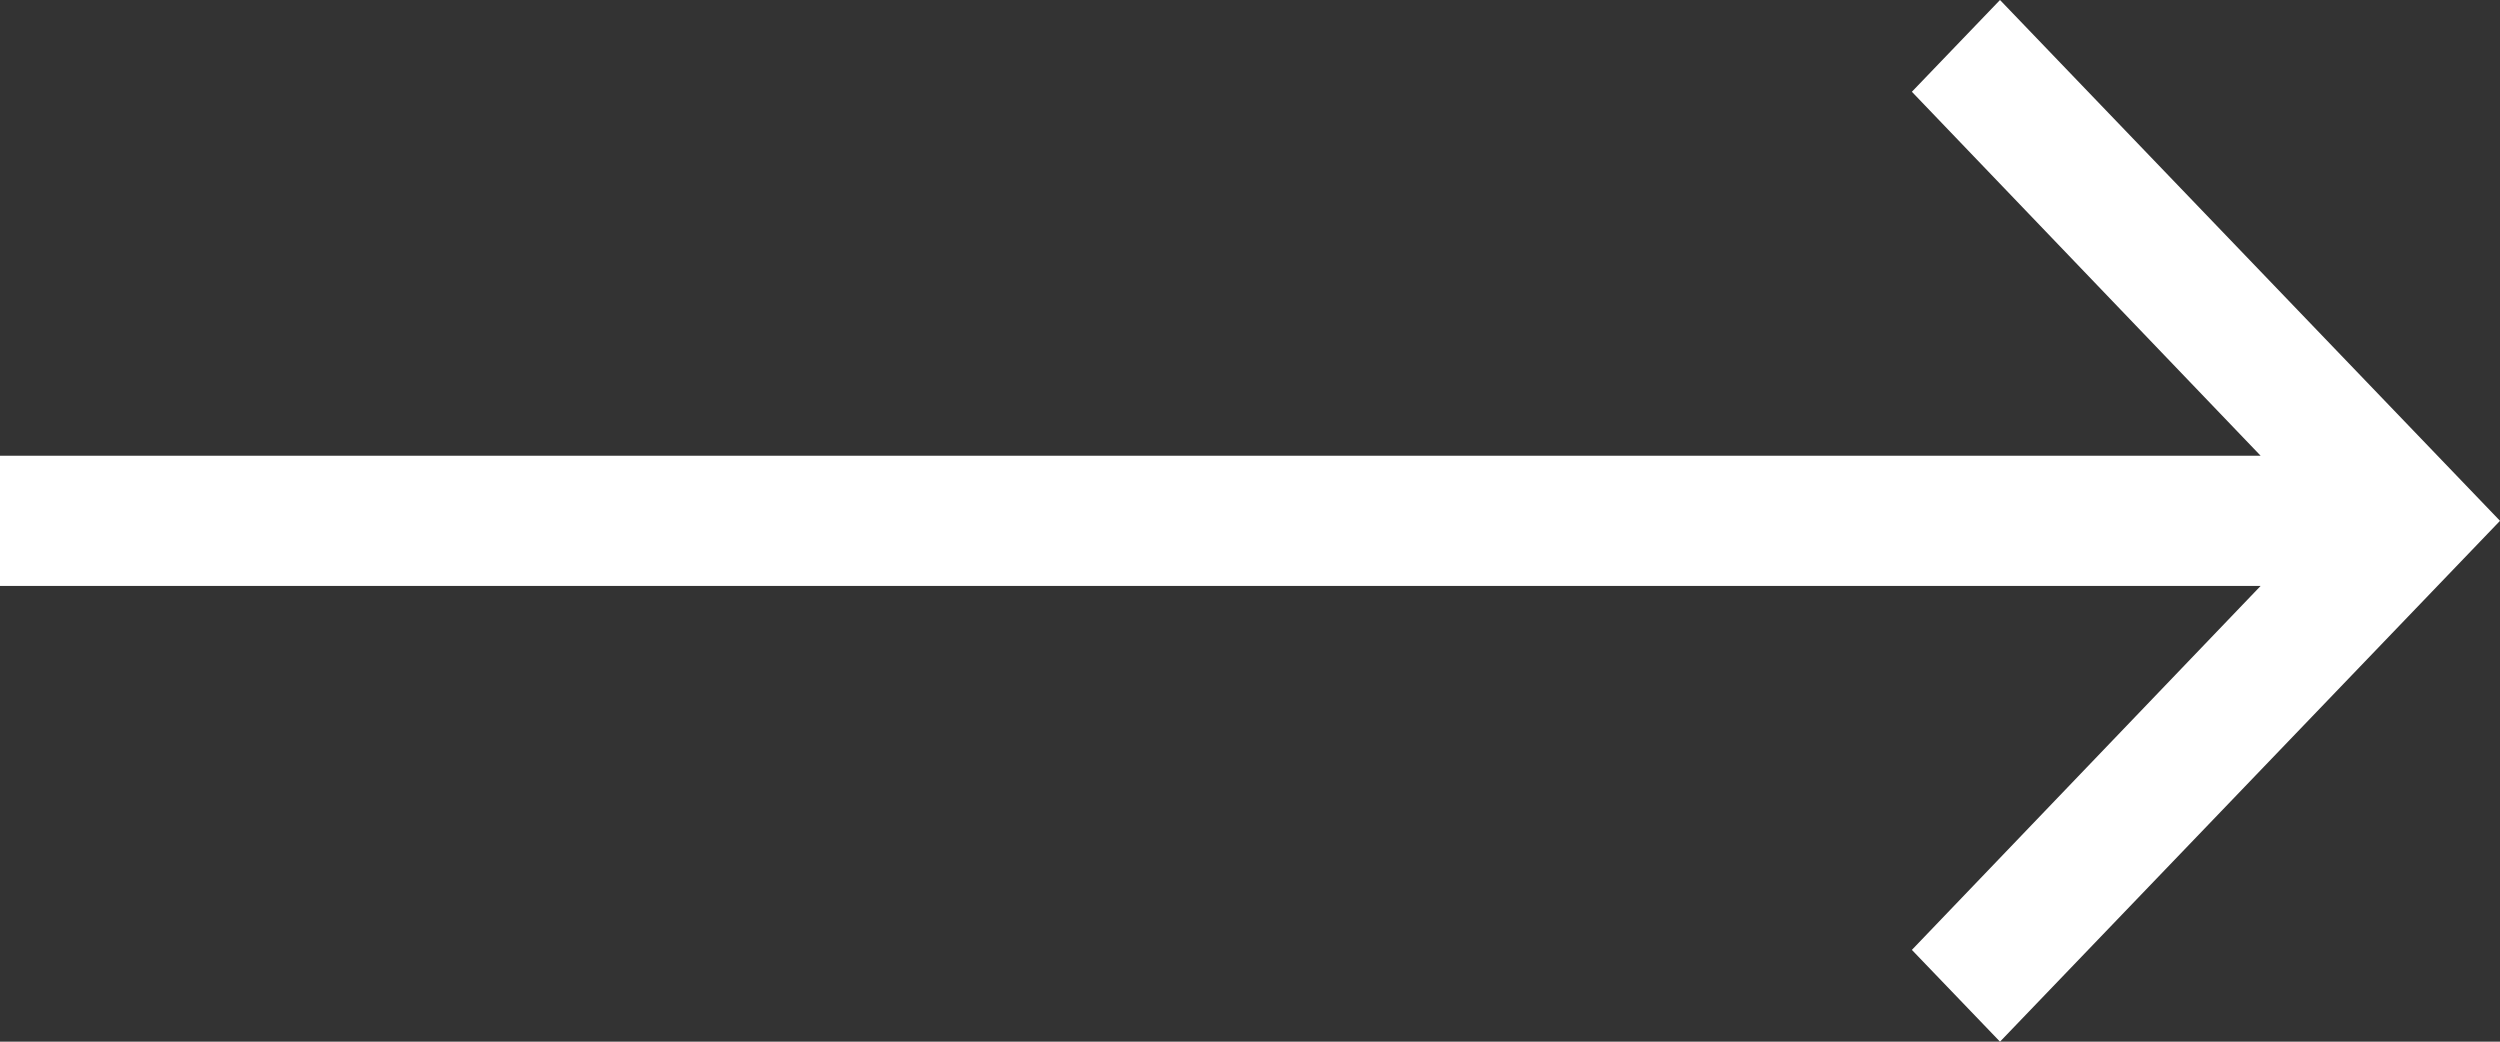
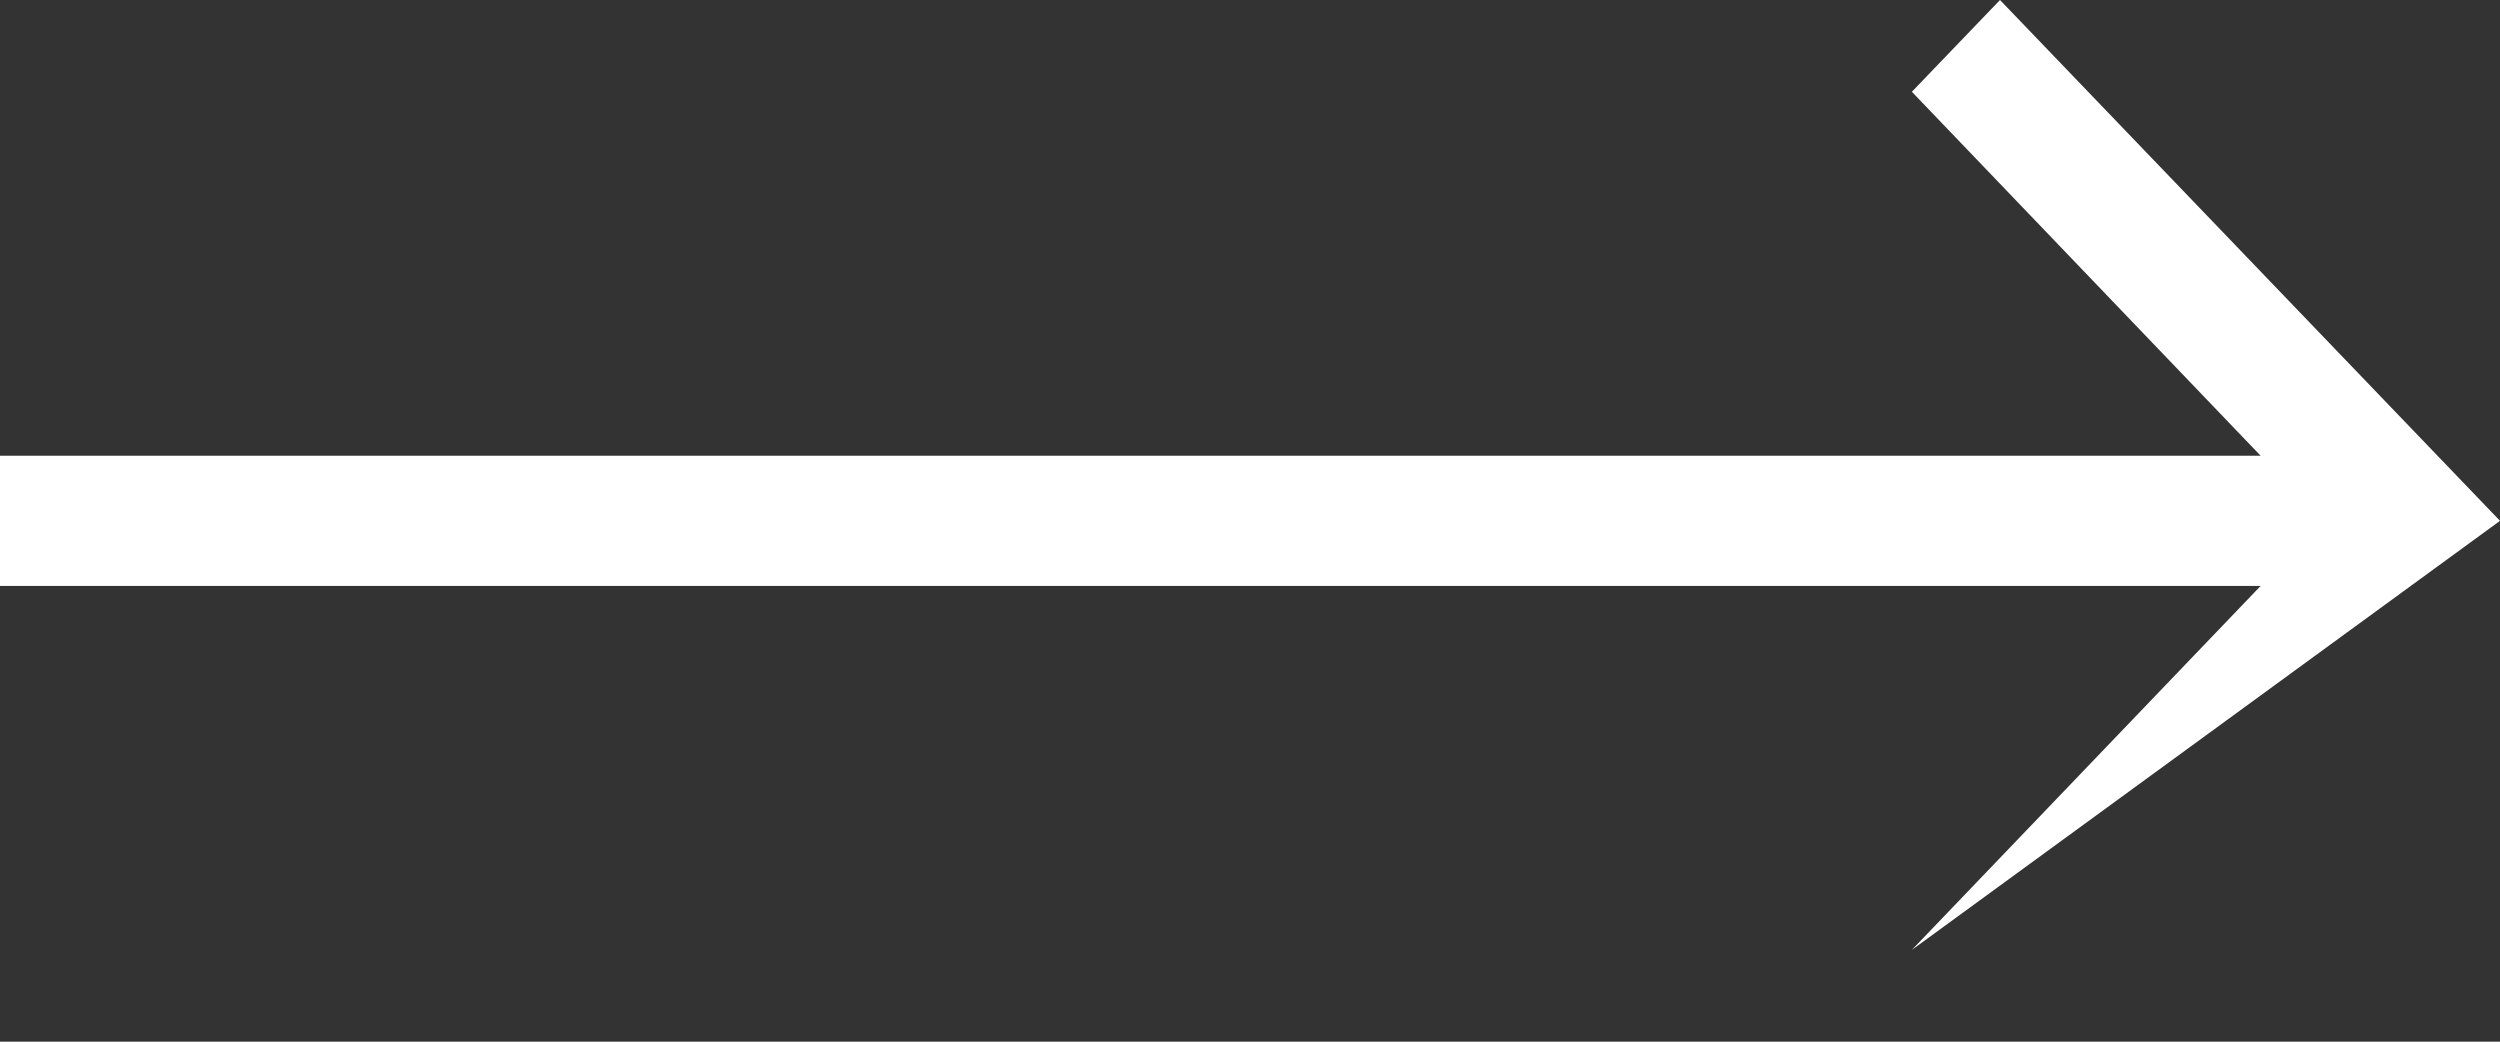
<svg xmlns="http://www.w3.org/2000/svg" width="24" height="10" viewBox="0 0 24 10" fill="none">
  <rect x="0" y="0" width="24" height="10" fill="#333333" stroke="none" />
-   <path d="M19.2 0L18.354 0.881L21.702 4.375H0V5.625H21.702L18.354 9.119L19.2 10L24 5L19.2 0Z" fill="white" />
+   <path d="M19.2 0L18.354 0.881L21.702 4.375H0V5.625H21.702L18.354 9.119L24 5L19.2 0Z" fill="white" />
</svg>